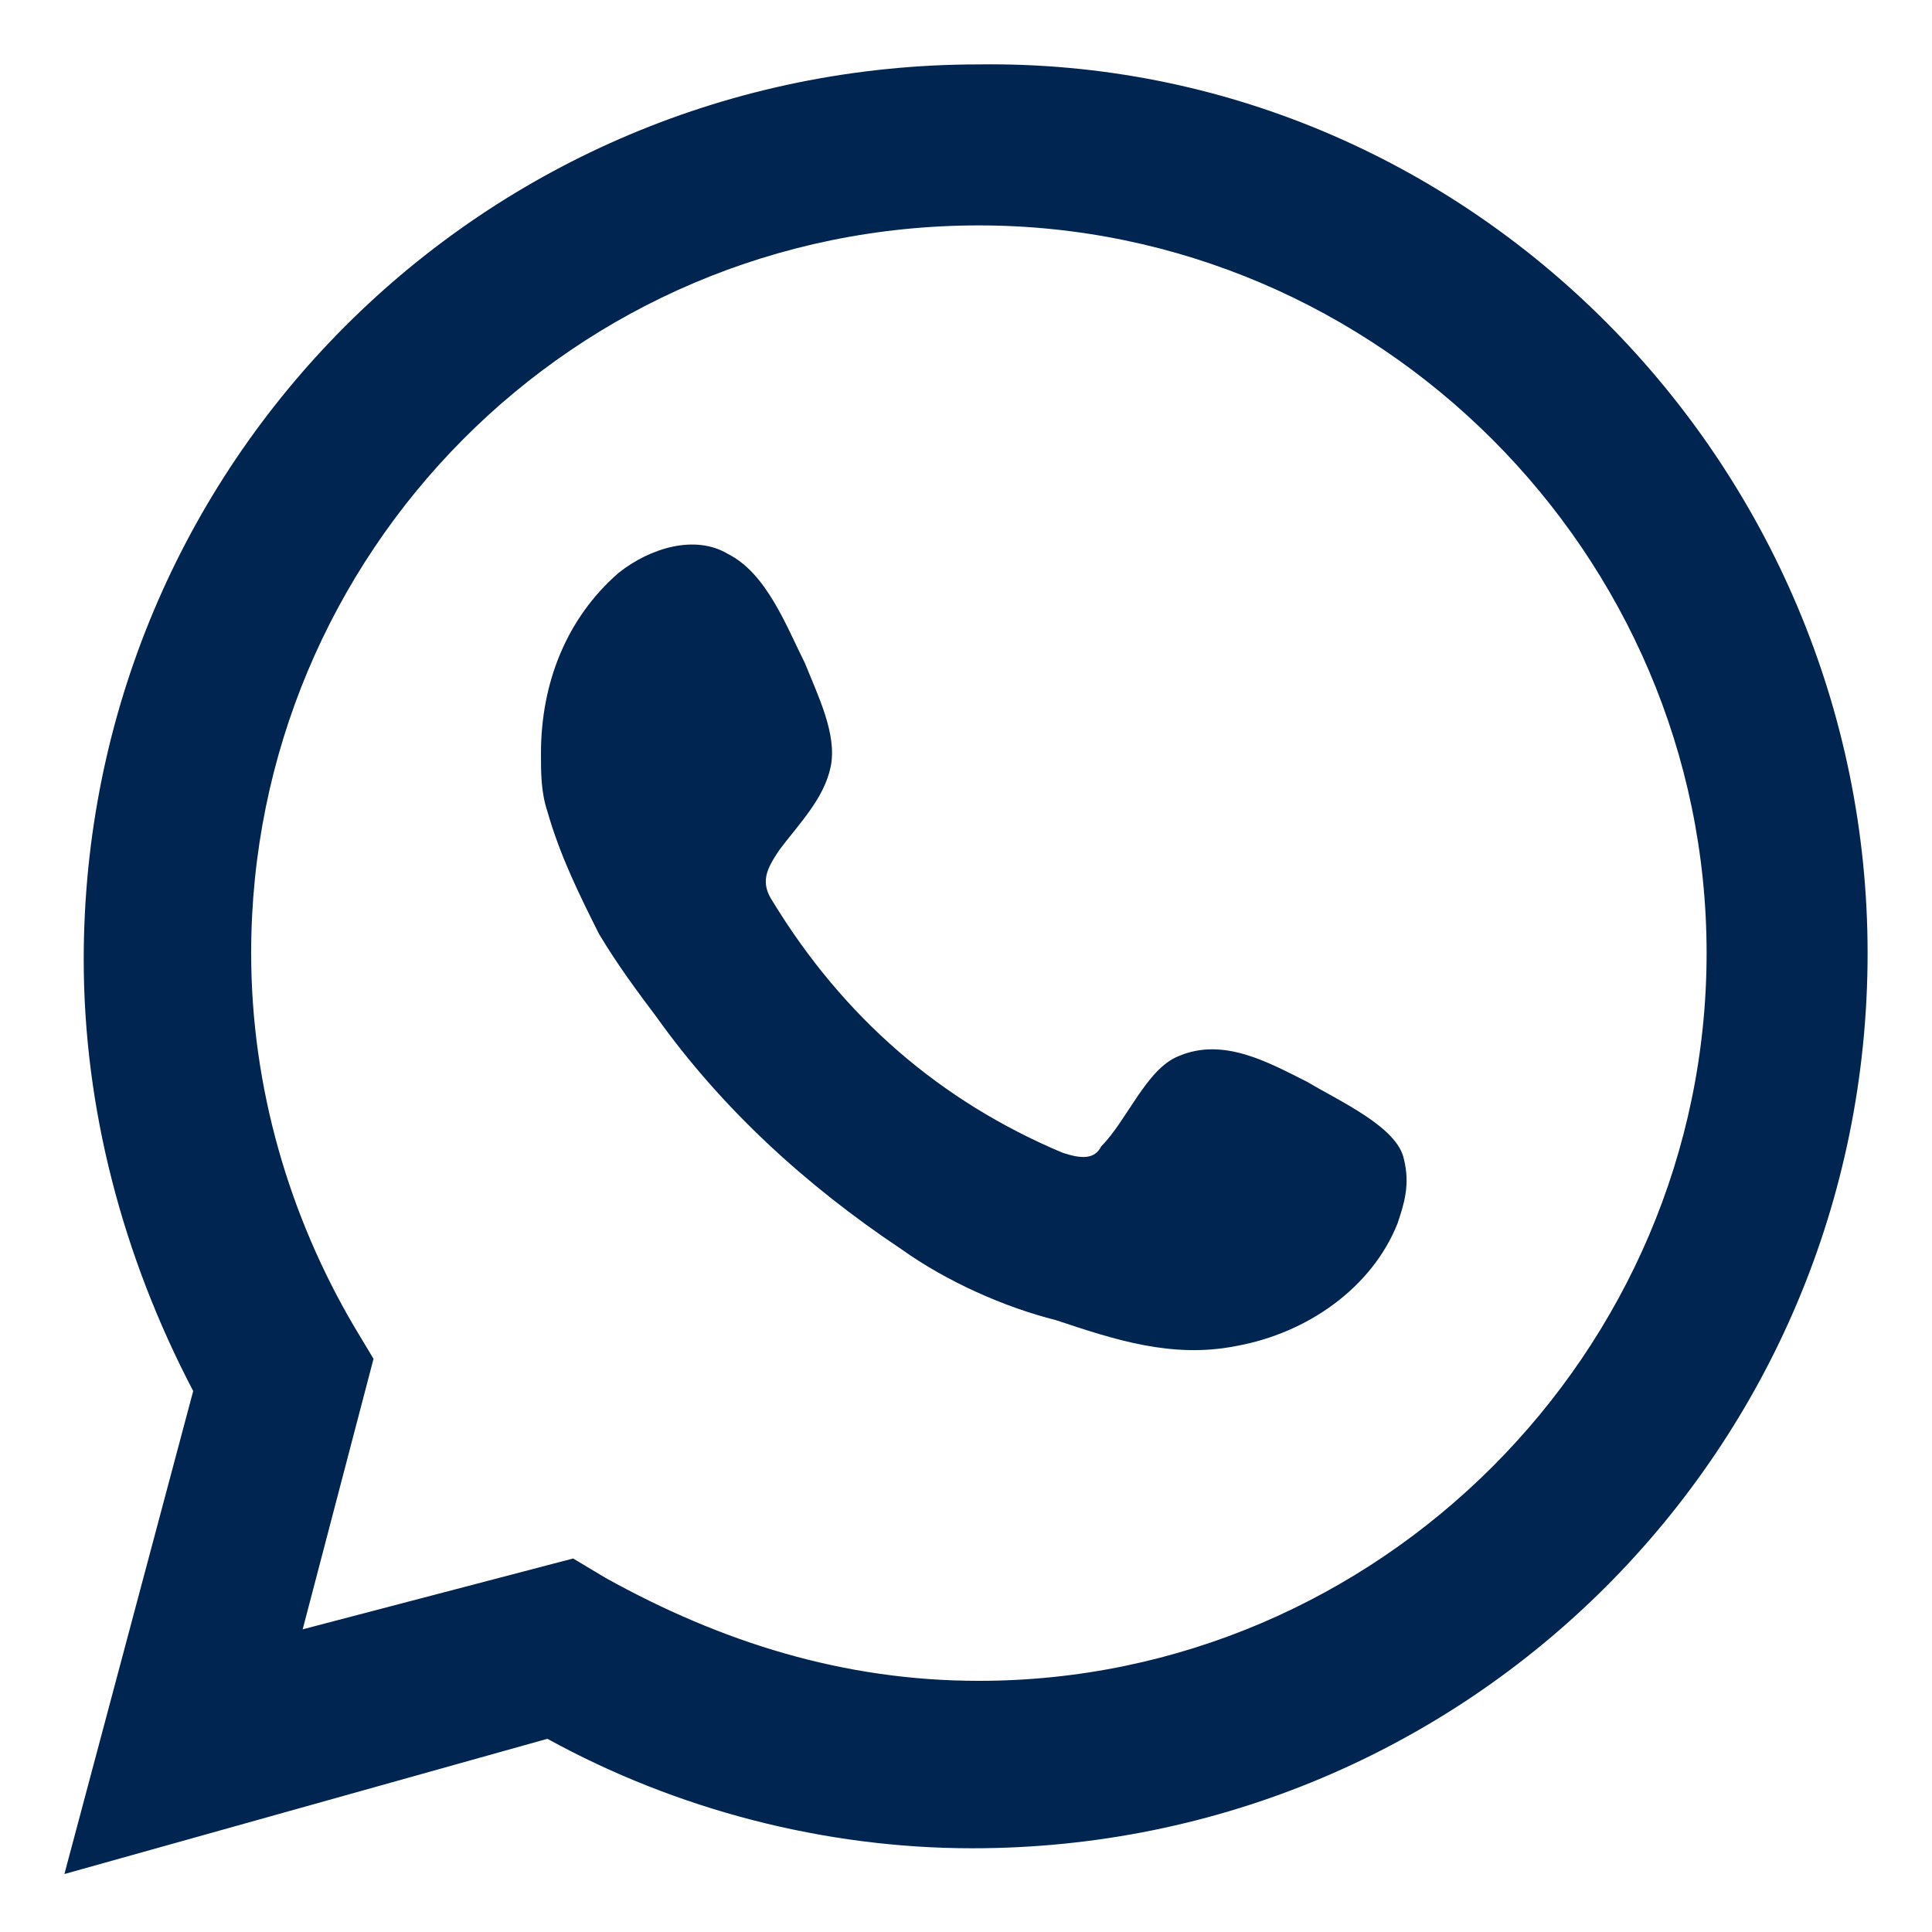
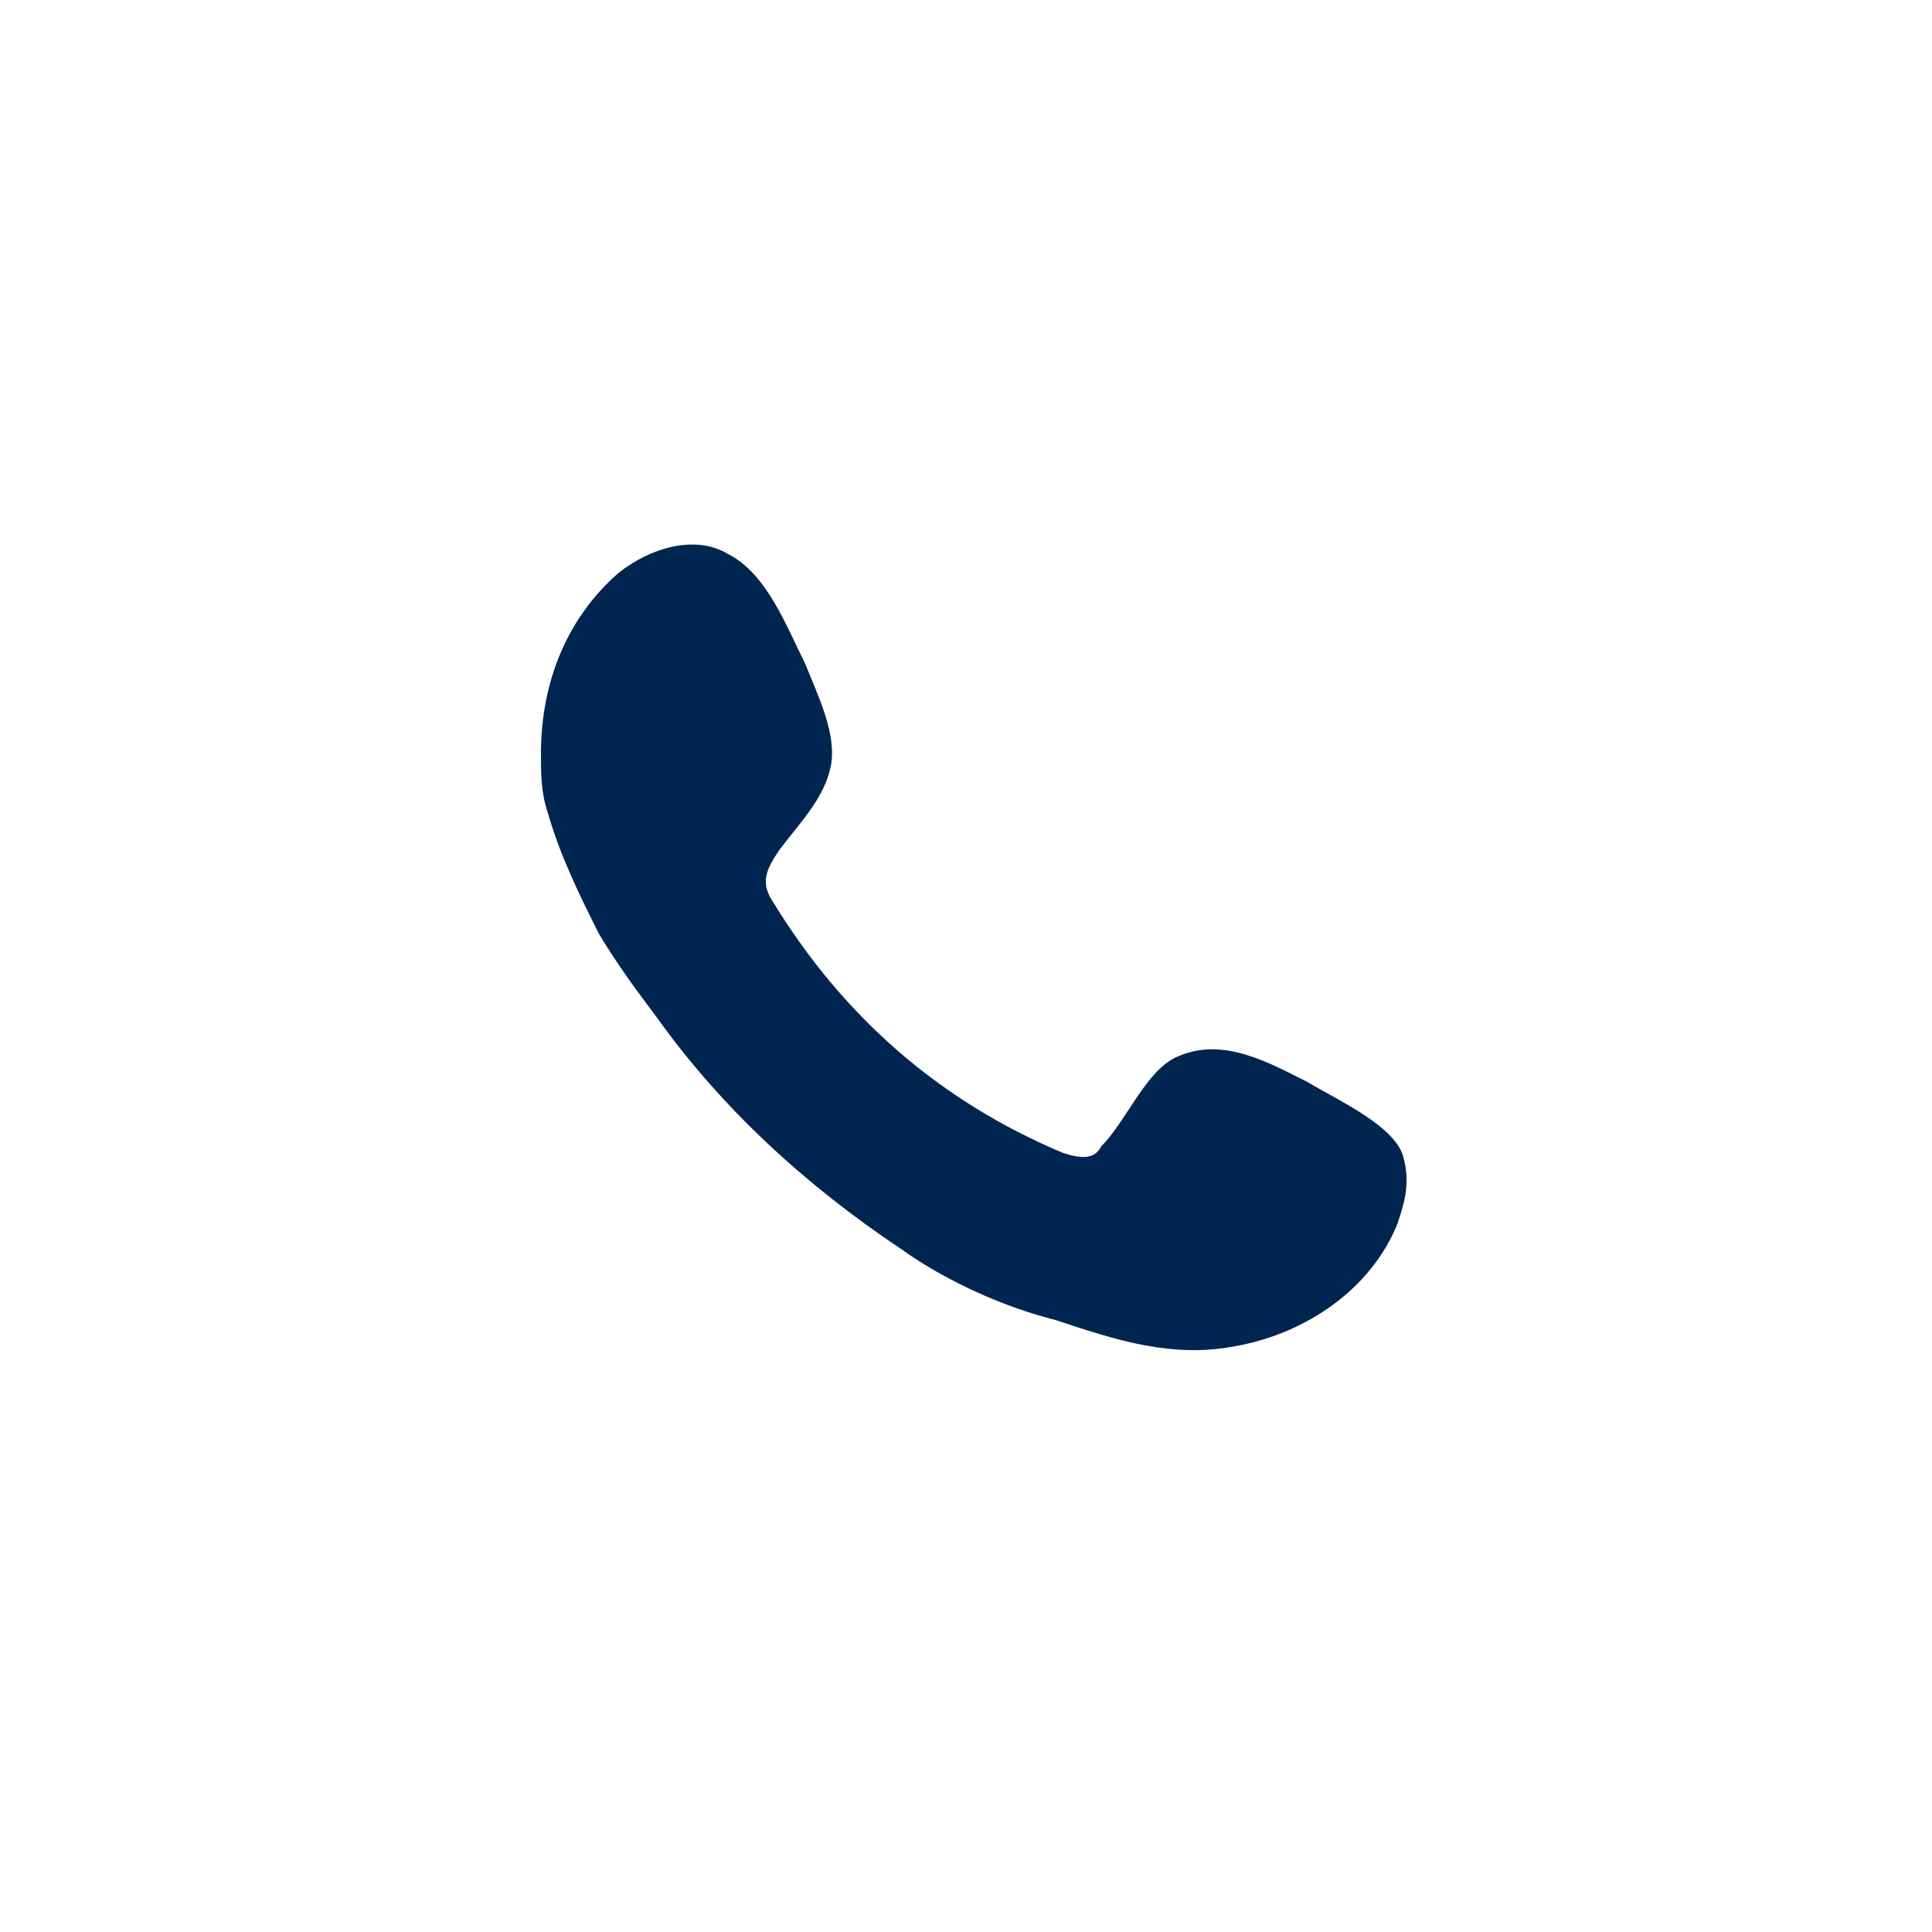
<svg xmlns="http://www.w3.org/2000/svg" version="1.1" id="Capa_1" x="0px" y="0px" viewBox="0 0 30 30" style="enable-background:new 0 0 30 30;" xml:space="preserve">
  <style type="text/css">
	.st0{fill:#002550;}
	.st1{fill-rule:evenodd;clip-rule:evenodd;fill:#002550;}
</style>
  <g>
-     <path class="st0" d="M1,29.1l2-7.5c-1.1-2.1-1.7-4.4-1.7-6.7C1.3,7.2,7.5,1,15.2,1C22.8,0.9,29,7.2,29,14.8   c0,7.7-6.2,13.9-13.9,13.9c-2.3,0-4.6-0.6-6.6-1.7L1,29.1z M8.9,24.2l0.5,0.3c1.8,1,3.7,1.6,5.8,1.6c6.2,0,11.3-5.1,11.3-11.3   S21.4,3.5,15.2,3.5C8.9,3.5,3.9,8.6,3.9,14.8c0,2.1,0.6,4.1,1.6,5.8l0.3,0.5l-1.1,4.2L8.9,24.2z" />
    <path class="st1" d="M20.3,16.8c-0.6-0.3-1.3-0.7-2-0.4c-0.5,0.2-0.8,1-1.2,1.4C17,18,16.8,18,16.5,17.9c-1.9-0.8-3.4-2.1-4.5-3.9   c-0.2-0.3-0.1-0.5,0.1-0.8c0.3-0.4,0.7-0.8,0.8-1.3s-0.2-1.1-0.4-1.6c-0.3-0.6-0.6-1.4-1.2-1.7c-0.5-0.3-1.2-0.1-1.7,0.3   c-0.8,0.7-1.2,1.7-1.2,2.8c0,0.3,0,0.6,0.1,0.9c0.2,0.7,0.5,1.3,0.8,1.9c0.3,0.5,0.6,0.9,0.9,1.3c1,1.4,2.3,2.6,3.8,3.6   c0.7,0.5,1.6,0.9,2.4,1.1c0.9,0.3,1.8,0.6,2.8,0.4c1.1-0.2,2.1-0.9,2.5-1.9c0.1-0.3,0.2-0.6,0.1-1C21.7,17.5,20.8,17.1,20.3,16.8z" />
  </g>
</svg>